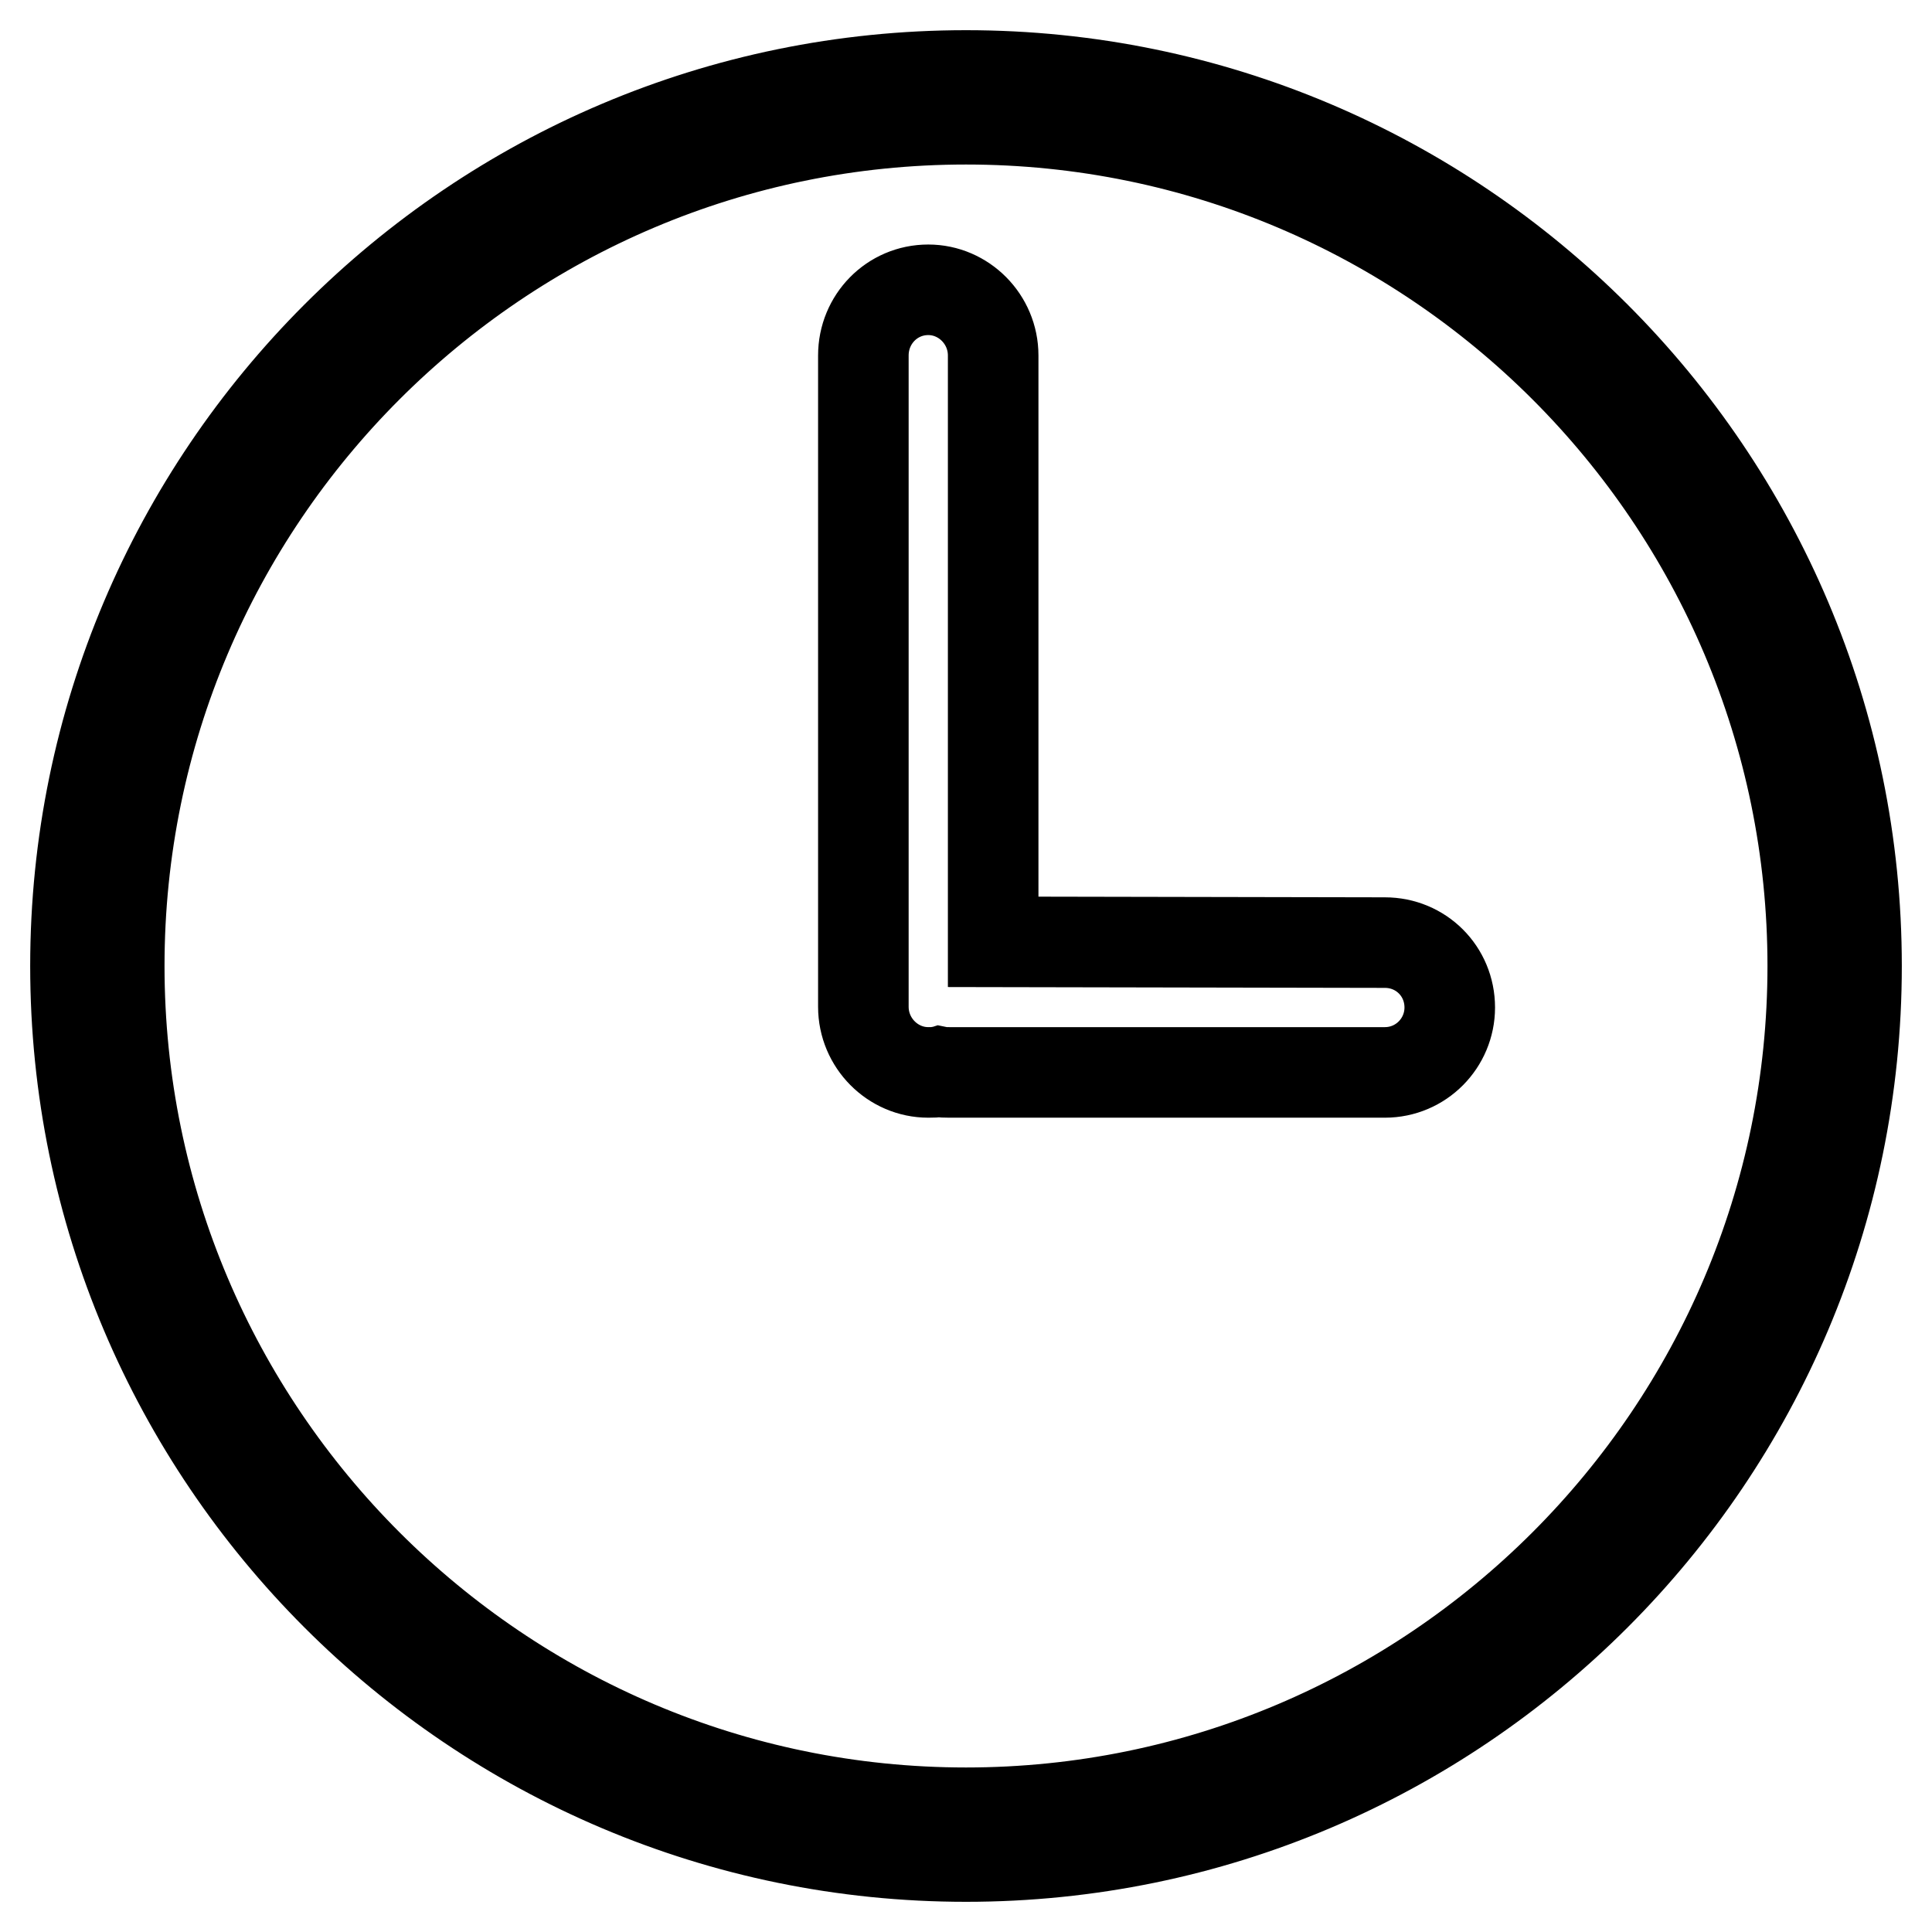
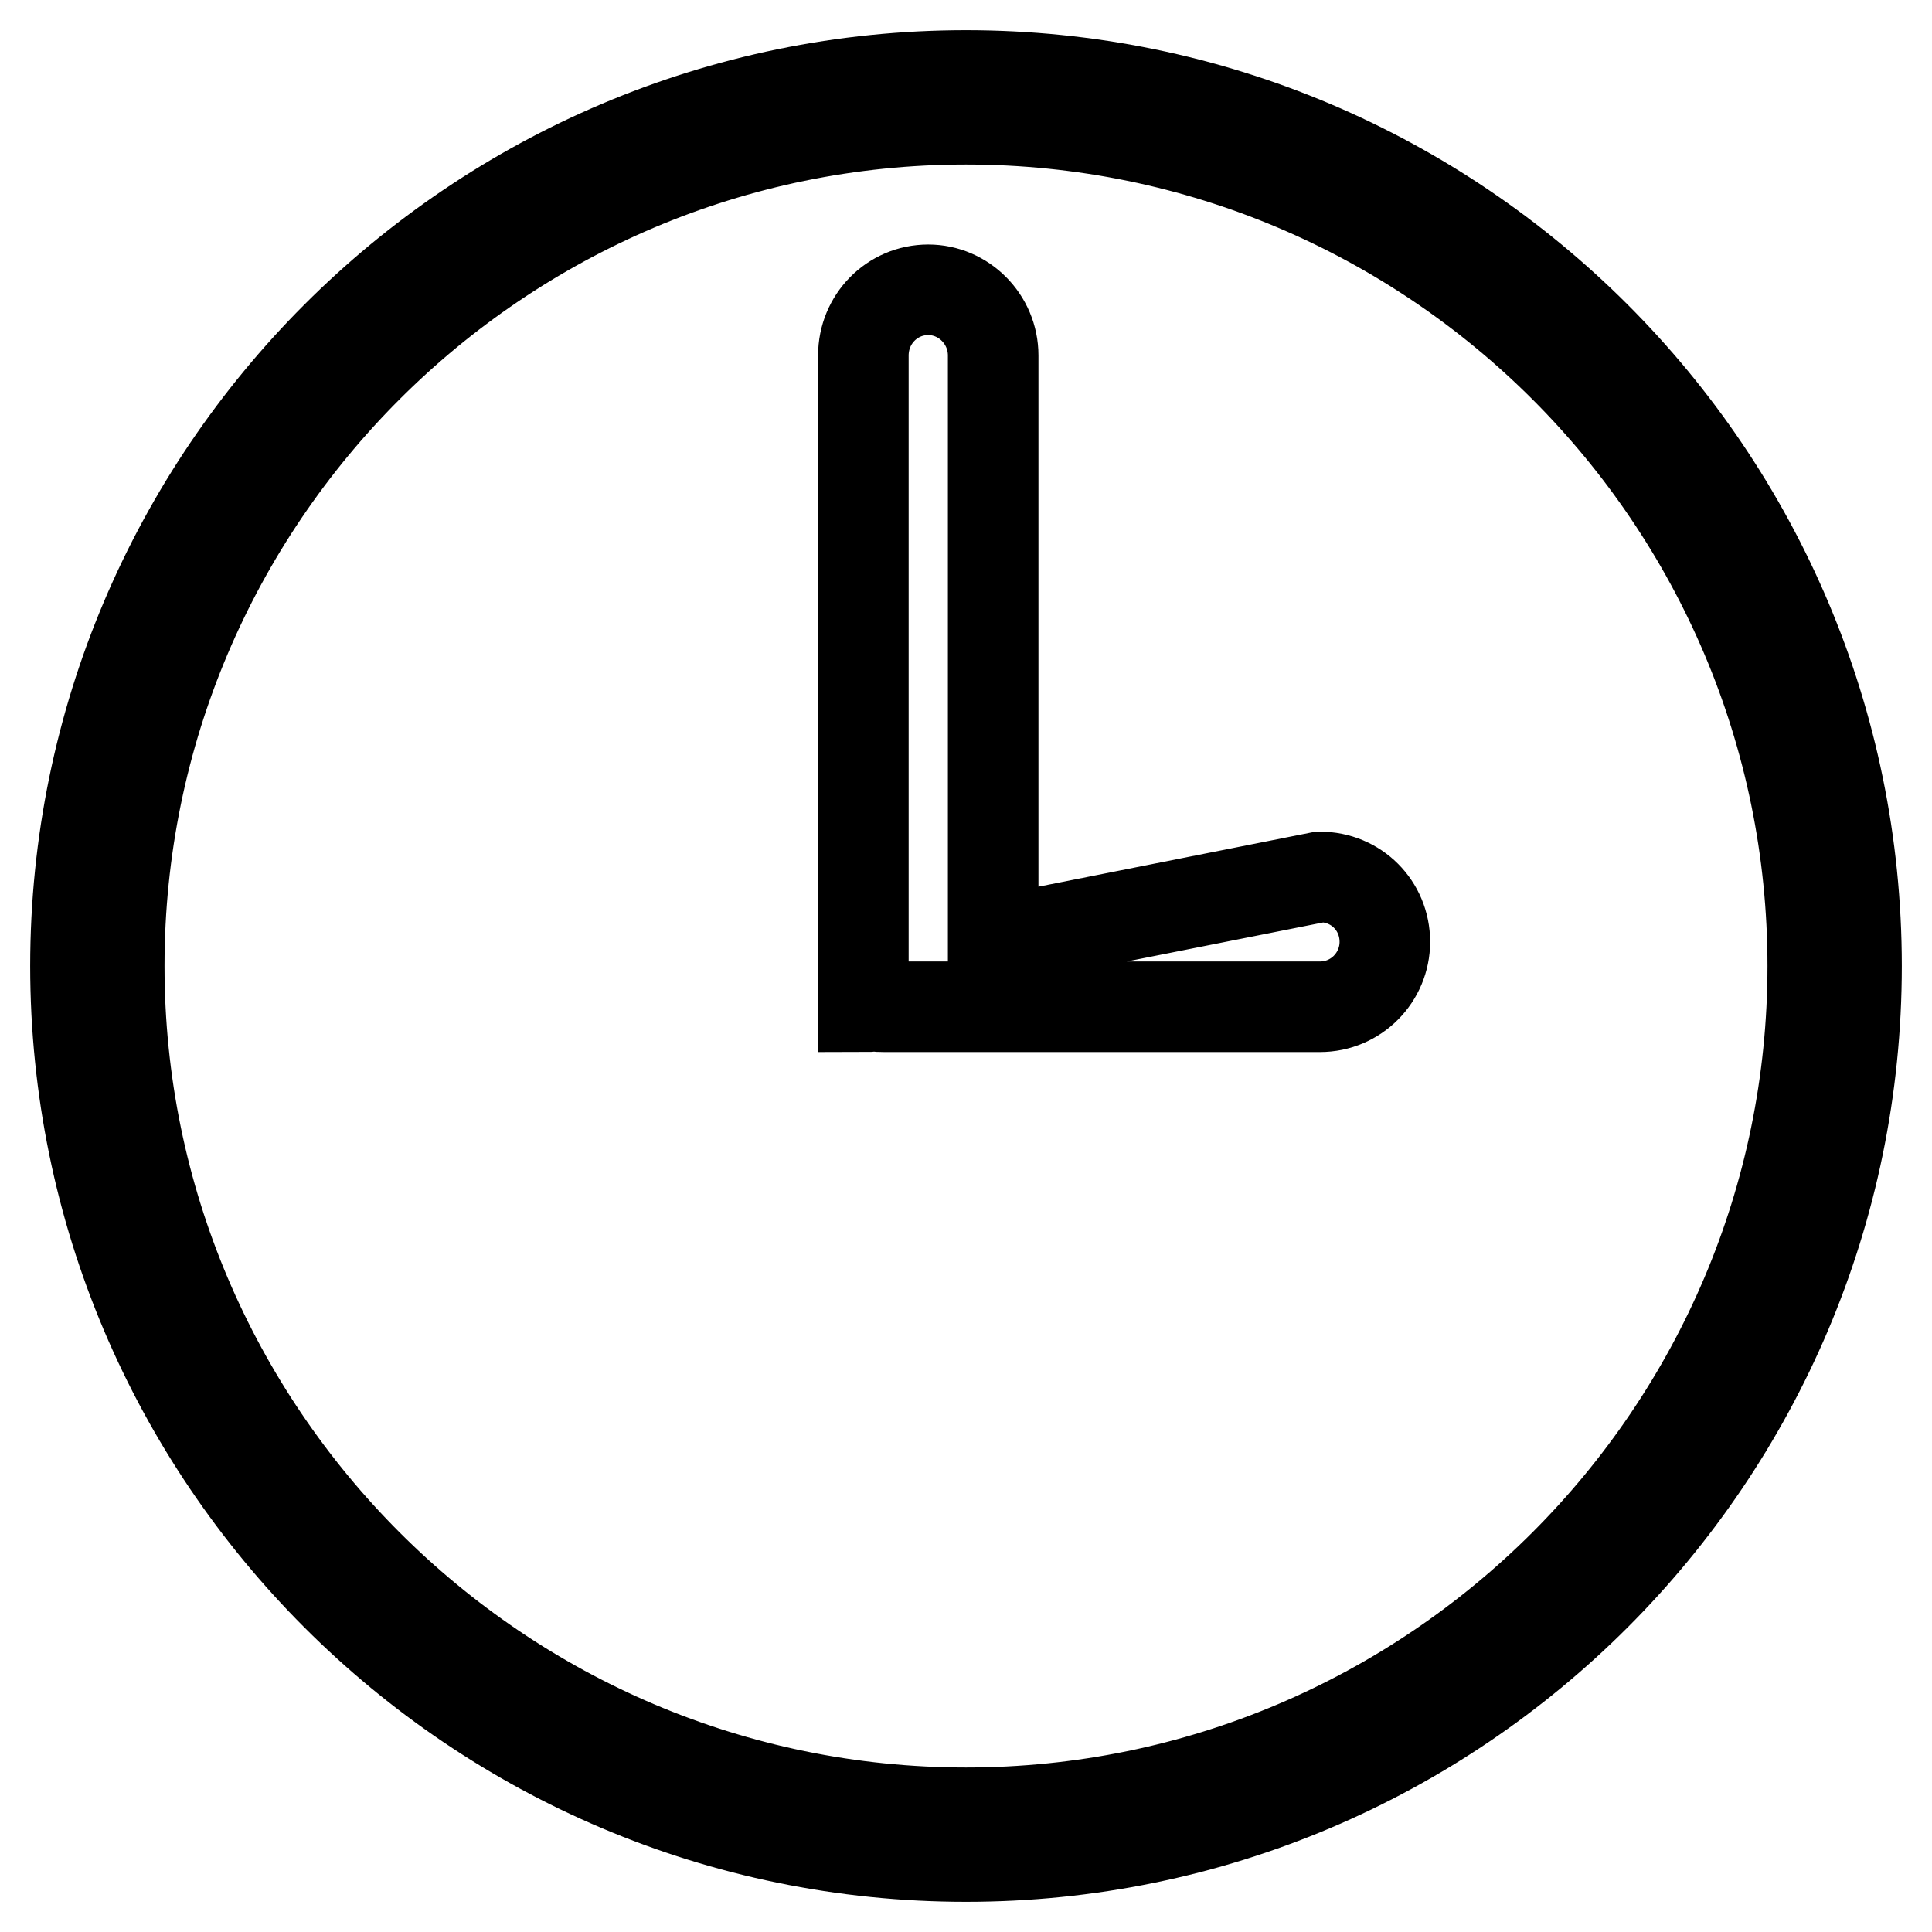
<svg xmlns="http://www.w3.org/2000/svg" version="1.1" x="0px" y="0px" viewBox="0 0 256 256" enable-background="new 0 0 256 256" xml:space="preserve">
  <g>
-     <path stroke-width="12" fill-opacity="0" stroke="#000000" d="M128,246c-65.1,0-118-52.9-118-118S62.9,10,128,10c65.1,0,118,52.9,118,118S193.1,246,128,246z M128,15.8 C66.1,15.8,15.8,66.1,15.8,128c0,61.9,50.4,112.2,112.2,112.2S240.2,189.9,240.2,128C240.2,66.1,189.9,15.8,128,15.8z M131.6,124.8 V47.1c0-4.8-3.9-8.7-8.6-8.7c-4.8,0-8.6,3.9-8.6,8.7v86.3c0,4.8,3.9,8.7,8.6,8.7c0.5,0,1,0,1.4-0.1c0.5,0.1,0.9,0.1,1.4,0.1h57.7 c4.8,0,8.6-3.9,8.6-8.6c0-4.8-3.8-8.6-8.6-8.6L131.6,124.8L131.6,124.8z" />
+     <path stroke-width="12" fill-opacity="0" stroke="#000000" d="M128,246c-65.1,0-118-52.9-118-118S62.9,10,128,10c65.1,0,118,52.9,118,118S193.1,246,128,246z M128,15.8 C66.1,15.8,15.8,66.1,15.8,128c0,61.9,50.4,112.2,112.2,112.2S240.2,189.9,240.2,128C240.2,66.1,189.9,15.8,128,15.8z M131.6,124.8 V47.1c0-4.8-3.9-8.7-8.6-8.7c-4.8,0-8.6,3.9-8.6,8.7v86.3c0.5,0,1,0,1.4-0.1c0.5,0.1,0.9,0.1,1.4,0.1h57.7 c4.8,0,8.6-3.9,8.6-8.6c0-4.8-3.8-8.6-8.6-8.6L131.6,124.8L131.6,124.8z" />
  </g>
</svg>